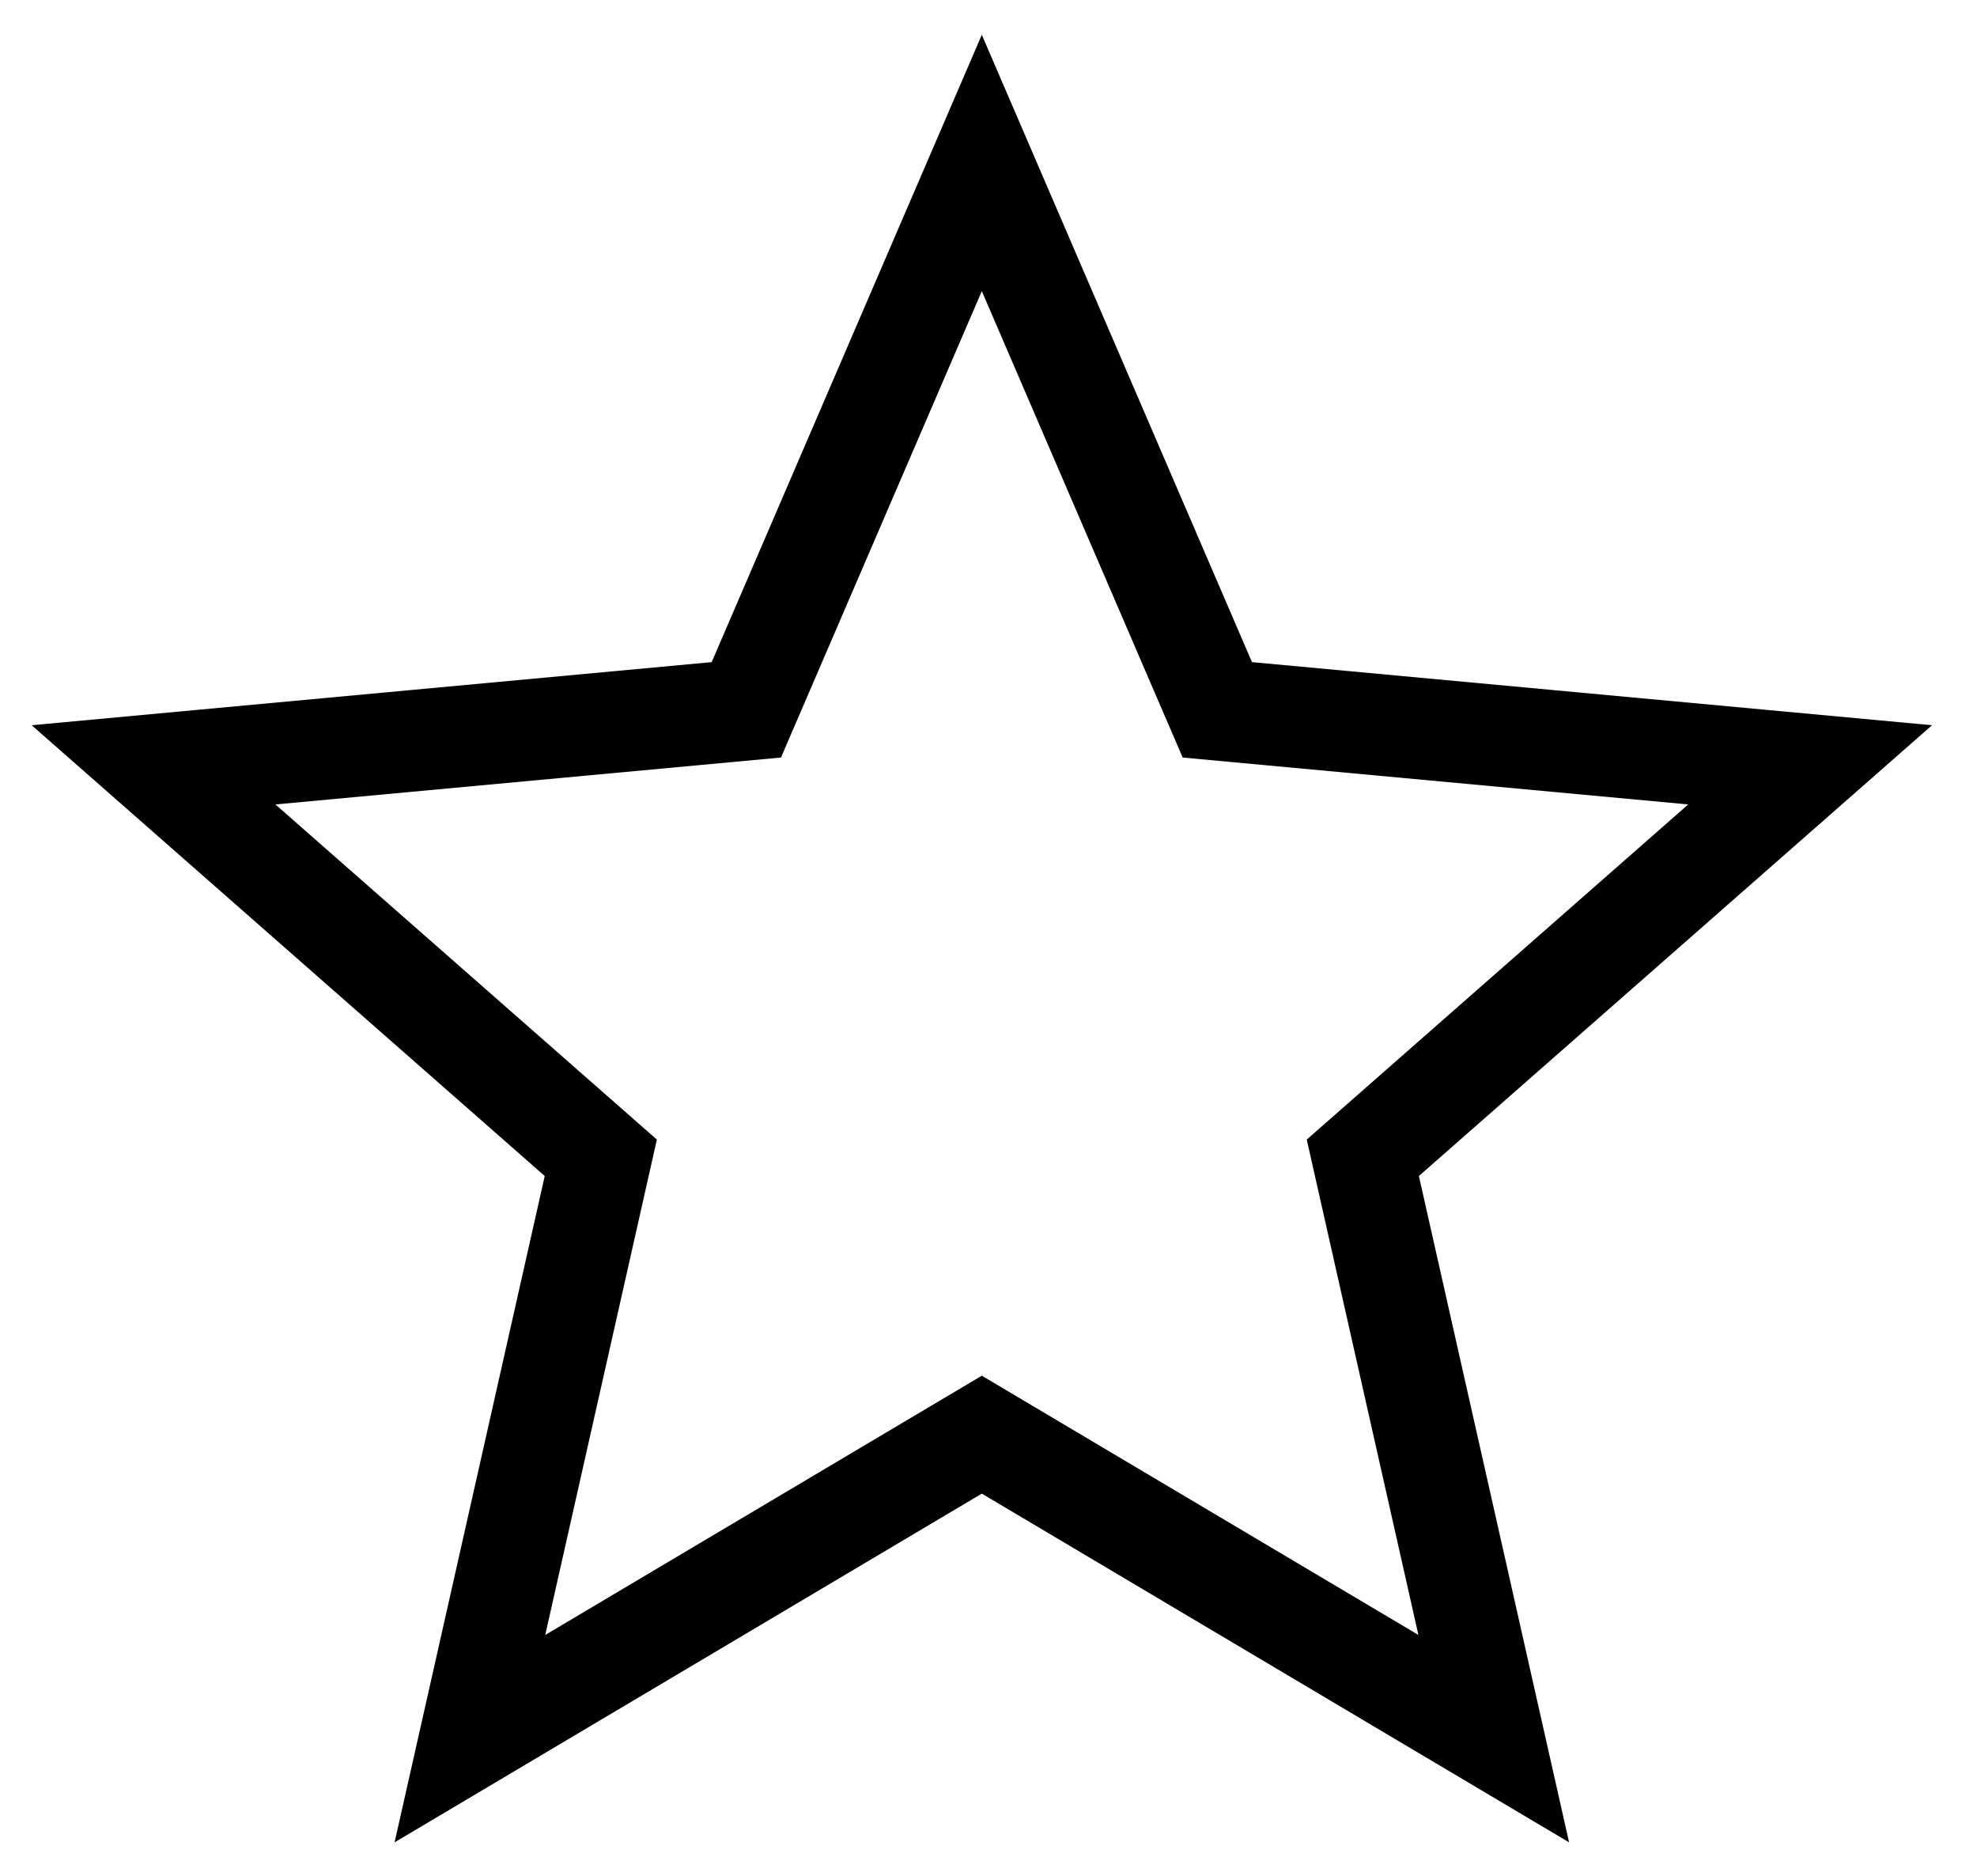
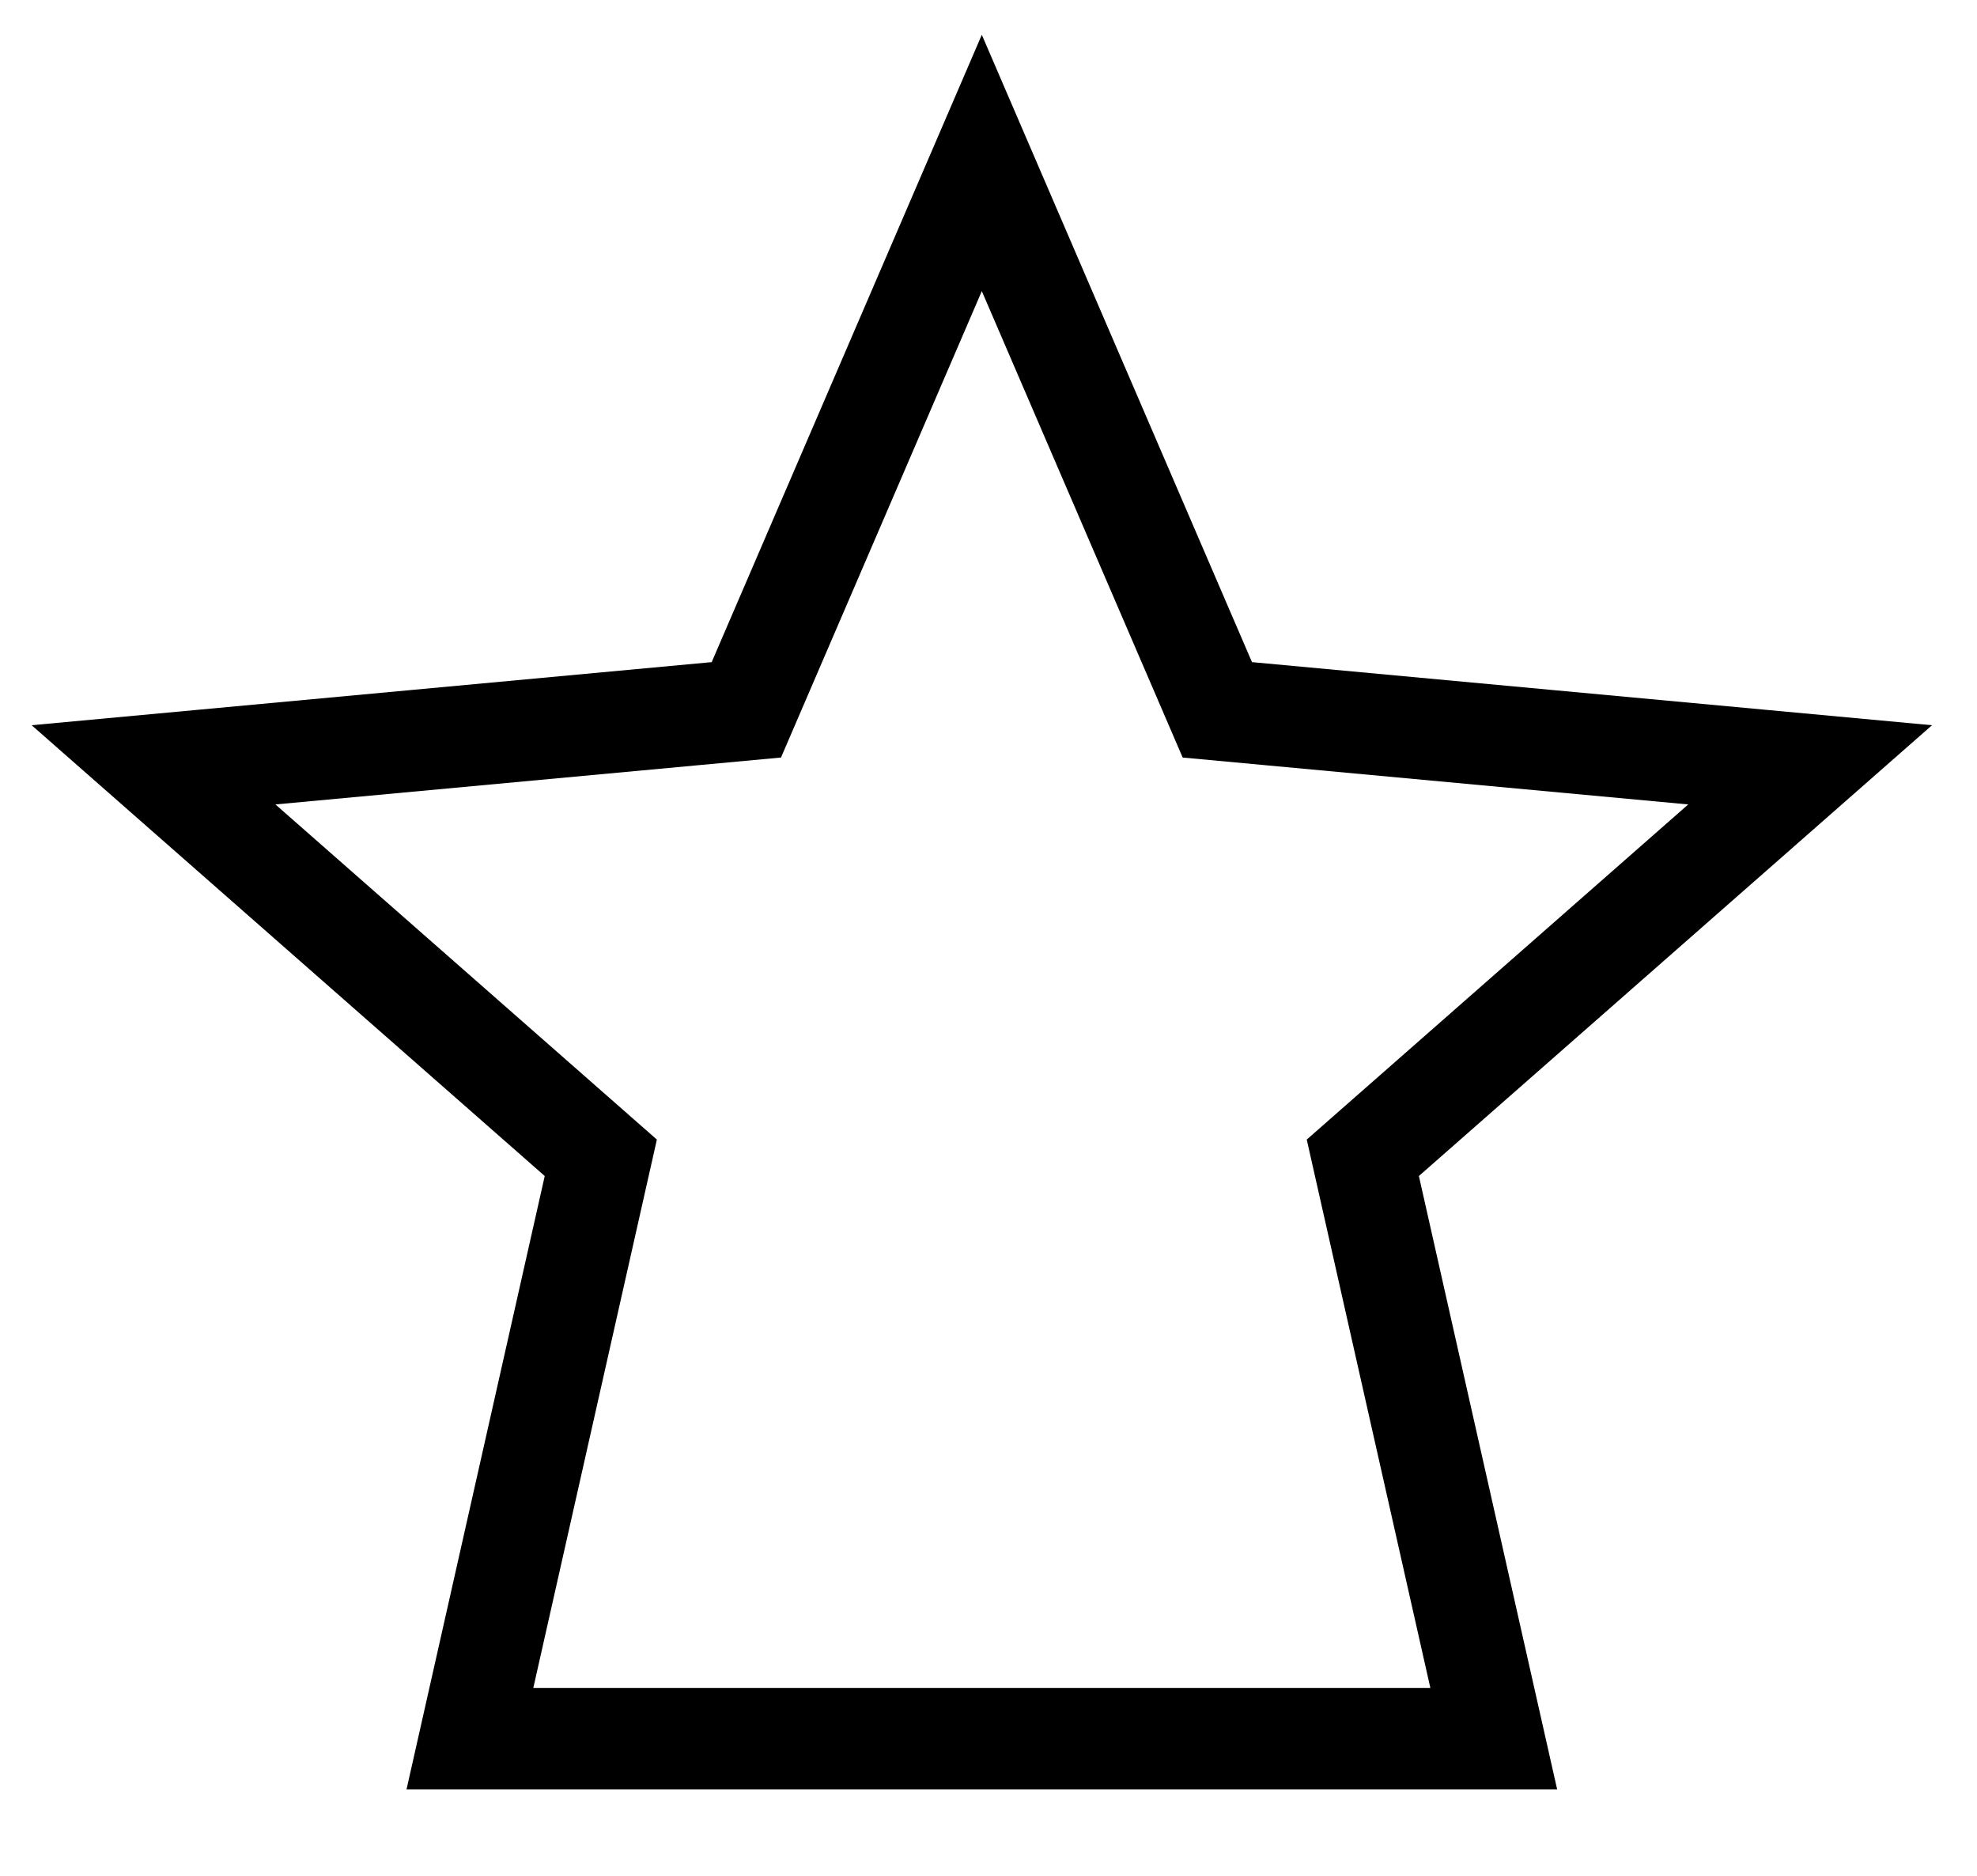
<svg xmlns="http://www.w3.org/2000/svg" width="39" height="37" viewBox="0 0 39 37" fill="none">
-   <path d="M19.368 3.214L24.014 14.001L35.708 15.086L26.884 22.837L29.467 34.294L19.368 28.298L9.27 34.294L11.852 22.837L3.029 15.086L14.723 14.001L19.368 3.214Z" stroke="black" stroke-width="2" />
+   <path d="M19.368 3.214L24.014 14.001L35.708 15.086L26.884 22.837L29.467 34.294L9.27 34.294L11.852 22.837L3.029 15.086L14.723 14.001L19.368 3.214Z" stroke="black" stroke-width="2" />
</svg>